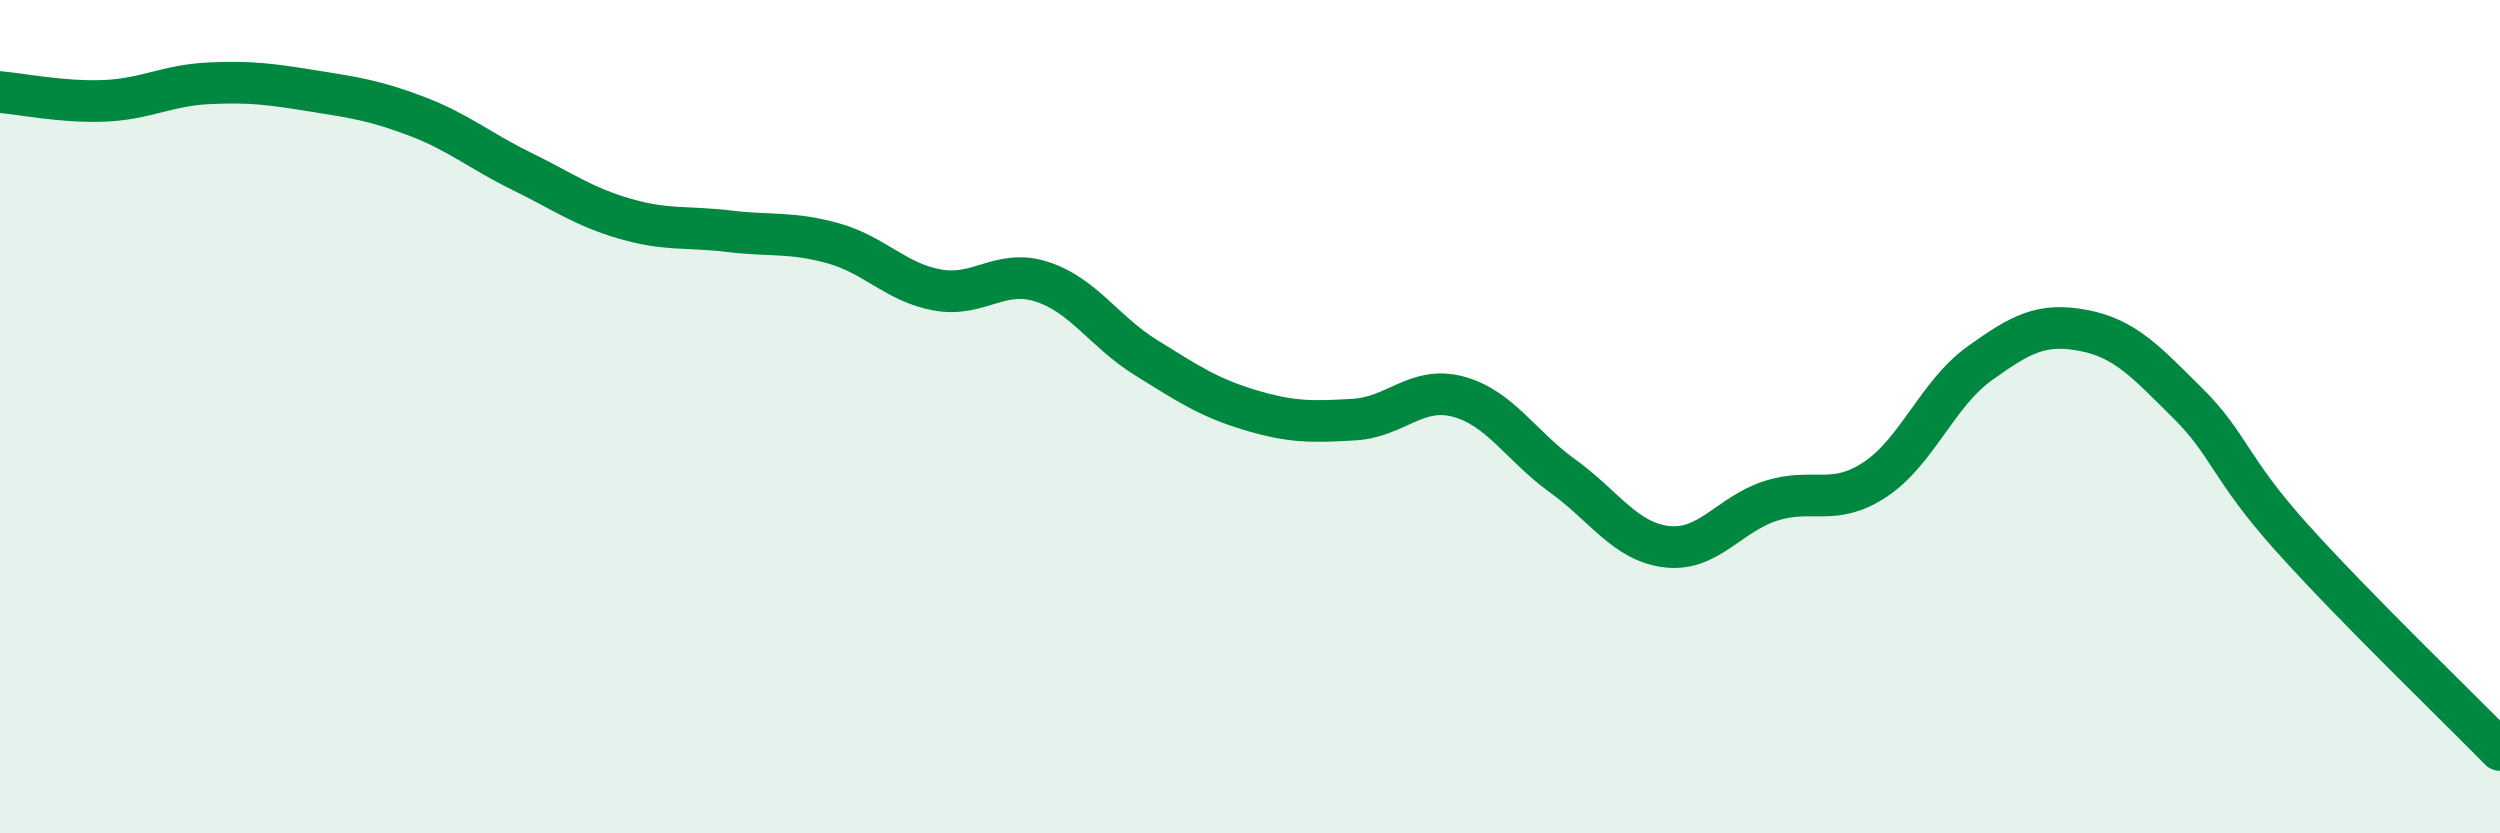
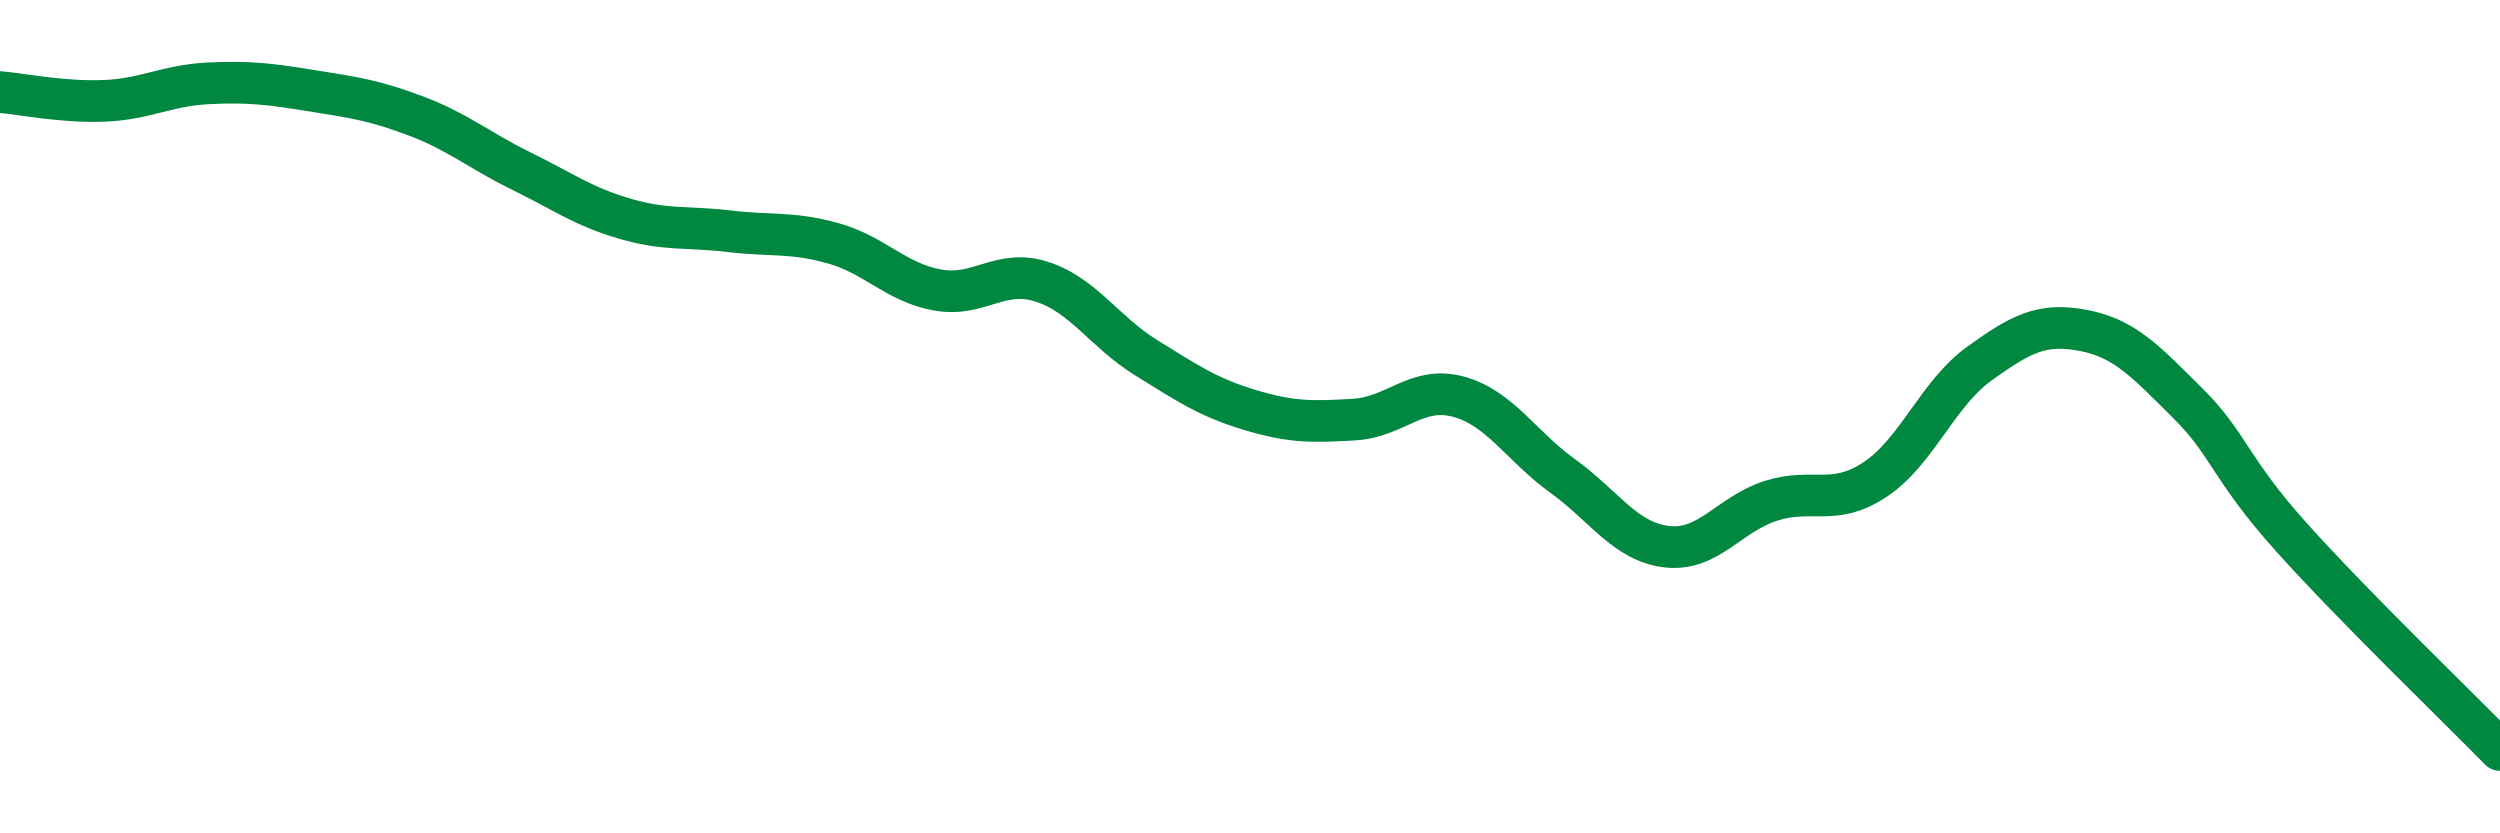
<svg xmlns="http://www.w3.org/2000/svg" width="60" height="20" viewBox="0 0 60 20">
-   <path d="M 0,2.21 C 0.5,2.25 1.5,2.46 2.5,2.42 C 3.5,2.38 4,2.05 5,2 C 6,1.95 6.5,2.02 7.5,2.18 C 8.5,2.34 9,2.41 10,2.79 C 11,3.17 11.5,3.61 12.5,4.1 C 13.5,4.59 14,4.96 15,5.25 C 16,5.54 16.5,5.43 17.5,5.55 C 18.5,5.67 19,5.56 20,5.84 C 21,6.12 21.5,6.78 22.5,6.96 C 23.5,7.14 24,6.44 25,6.76 C 26,7.08 26.5,7.96 27.5,8.58 C 28.5,9.2 29,9.54 30,9.84 C 31,10.14 31.5,10.13 32.5,10.07 C 33.5,10.01 34,9.25 35,9.52 C 36,9.79 36.5,10.7 37.5,11.42 C 38.5,12.14 39,13 40,13.12 C 41,13.24 41.5,12.34 42.5,12.02 C 43.5,11.7 44,12.17 45,11.51 C 46,10.85 46.5,9.45 47.5,8.73 C 48.5,8.01 49,7.74 50,7.93 C 51,8.12 51.5,8.68 52.5,9.67 C 53.5,10.66 53.5,11.23 55,12.9 C 56.5,14.57 59,16.98 60,18L60 20L0 20Z" fill="#008740" opacity="0.1" stroke-linecap="round" stroke-linejoin="round" />
  <path d="M 0,2.21 C 0.5,2.25 1.5,2.46 2.5,2.42 C 3.5,2.38 4,2.05 5,2 C 6,1.95 6.5,2.02 7.5,2.18 C 8.5,2.34 9,2.41 10,2.79 C 11,3.17 11.5,3.61 12.5,4.1 C 13.5,4.59 14,4.96 15,5.25 C 16,5.54 16.5,5.43 17.5,5.55 C 18.5,5.67 19,5.56 20,5.84 C 21,6.12 21.5,6.78 22.5,6.96 C 23.5,7.14 24,6.44 25,6.76 C 26,7.08 26.5,7.96 27.5,8.58 C 28.5,9.2 29,9.54 30,9.84 C 31,10.14 31.5,10.13 32.5,10.07 C 33.5,10.01 34,9.25 35,9.52 C 36,9.79 36.5,10.7 37.5,11.42 C 38.5,12.14 39,13 40,13.12 C 41,13.24 41.5,12.34 42.5,12.02 C 43.5,11.7 44,12.17 45,11.51 C 46,10.85 46.5,9.45 47.5,8.73 C 48.5,8.01 49,7.74 50,7.93 C 51,8.12 51.5,8.68 52.5,9.67 C 53.5,10.66 53.5,11.23 55,12.9 C 56.5,14.57 59,16.98 60,18" stroke="#008740" stroke-width="1" fill="none" stroke-linecap="round" stroke-linejoin="round" />
</svg>